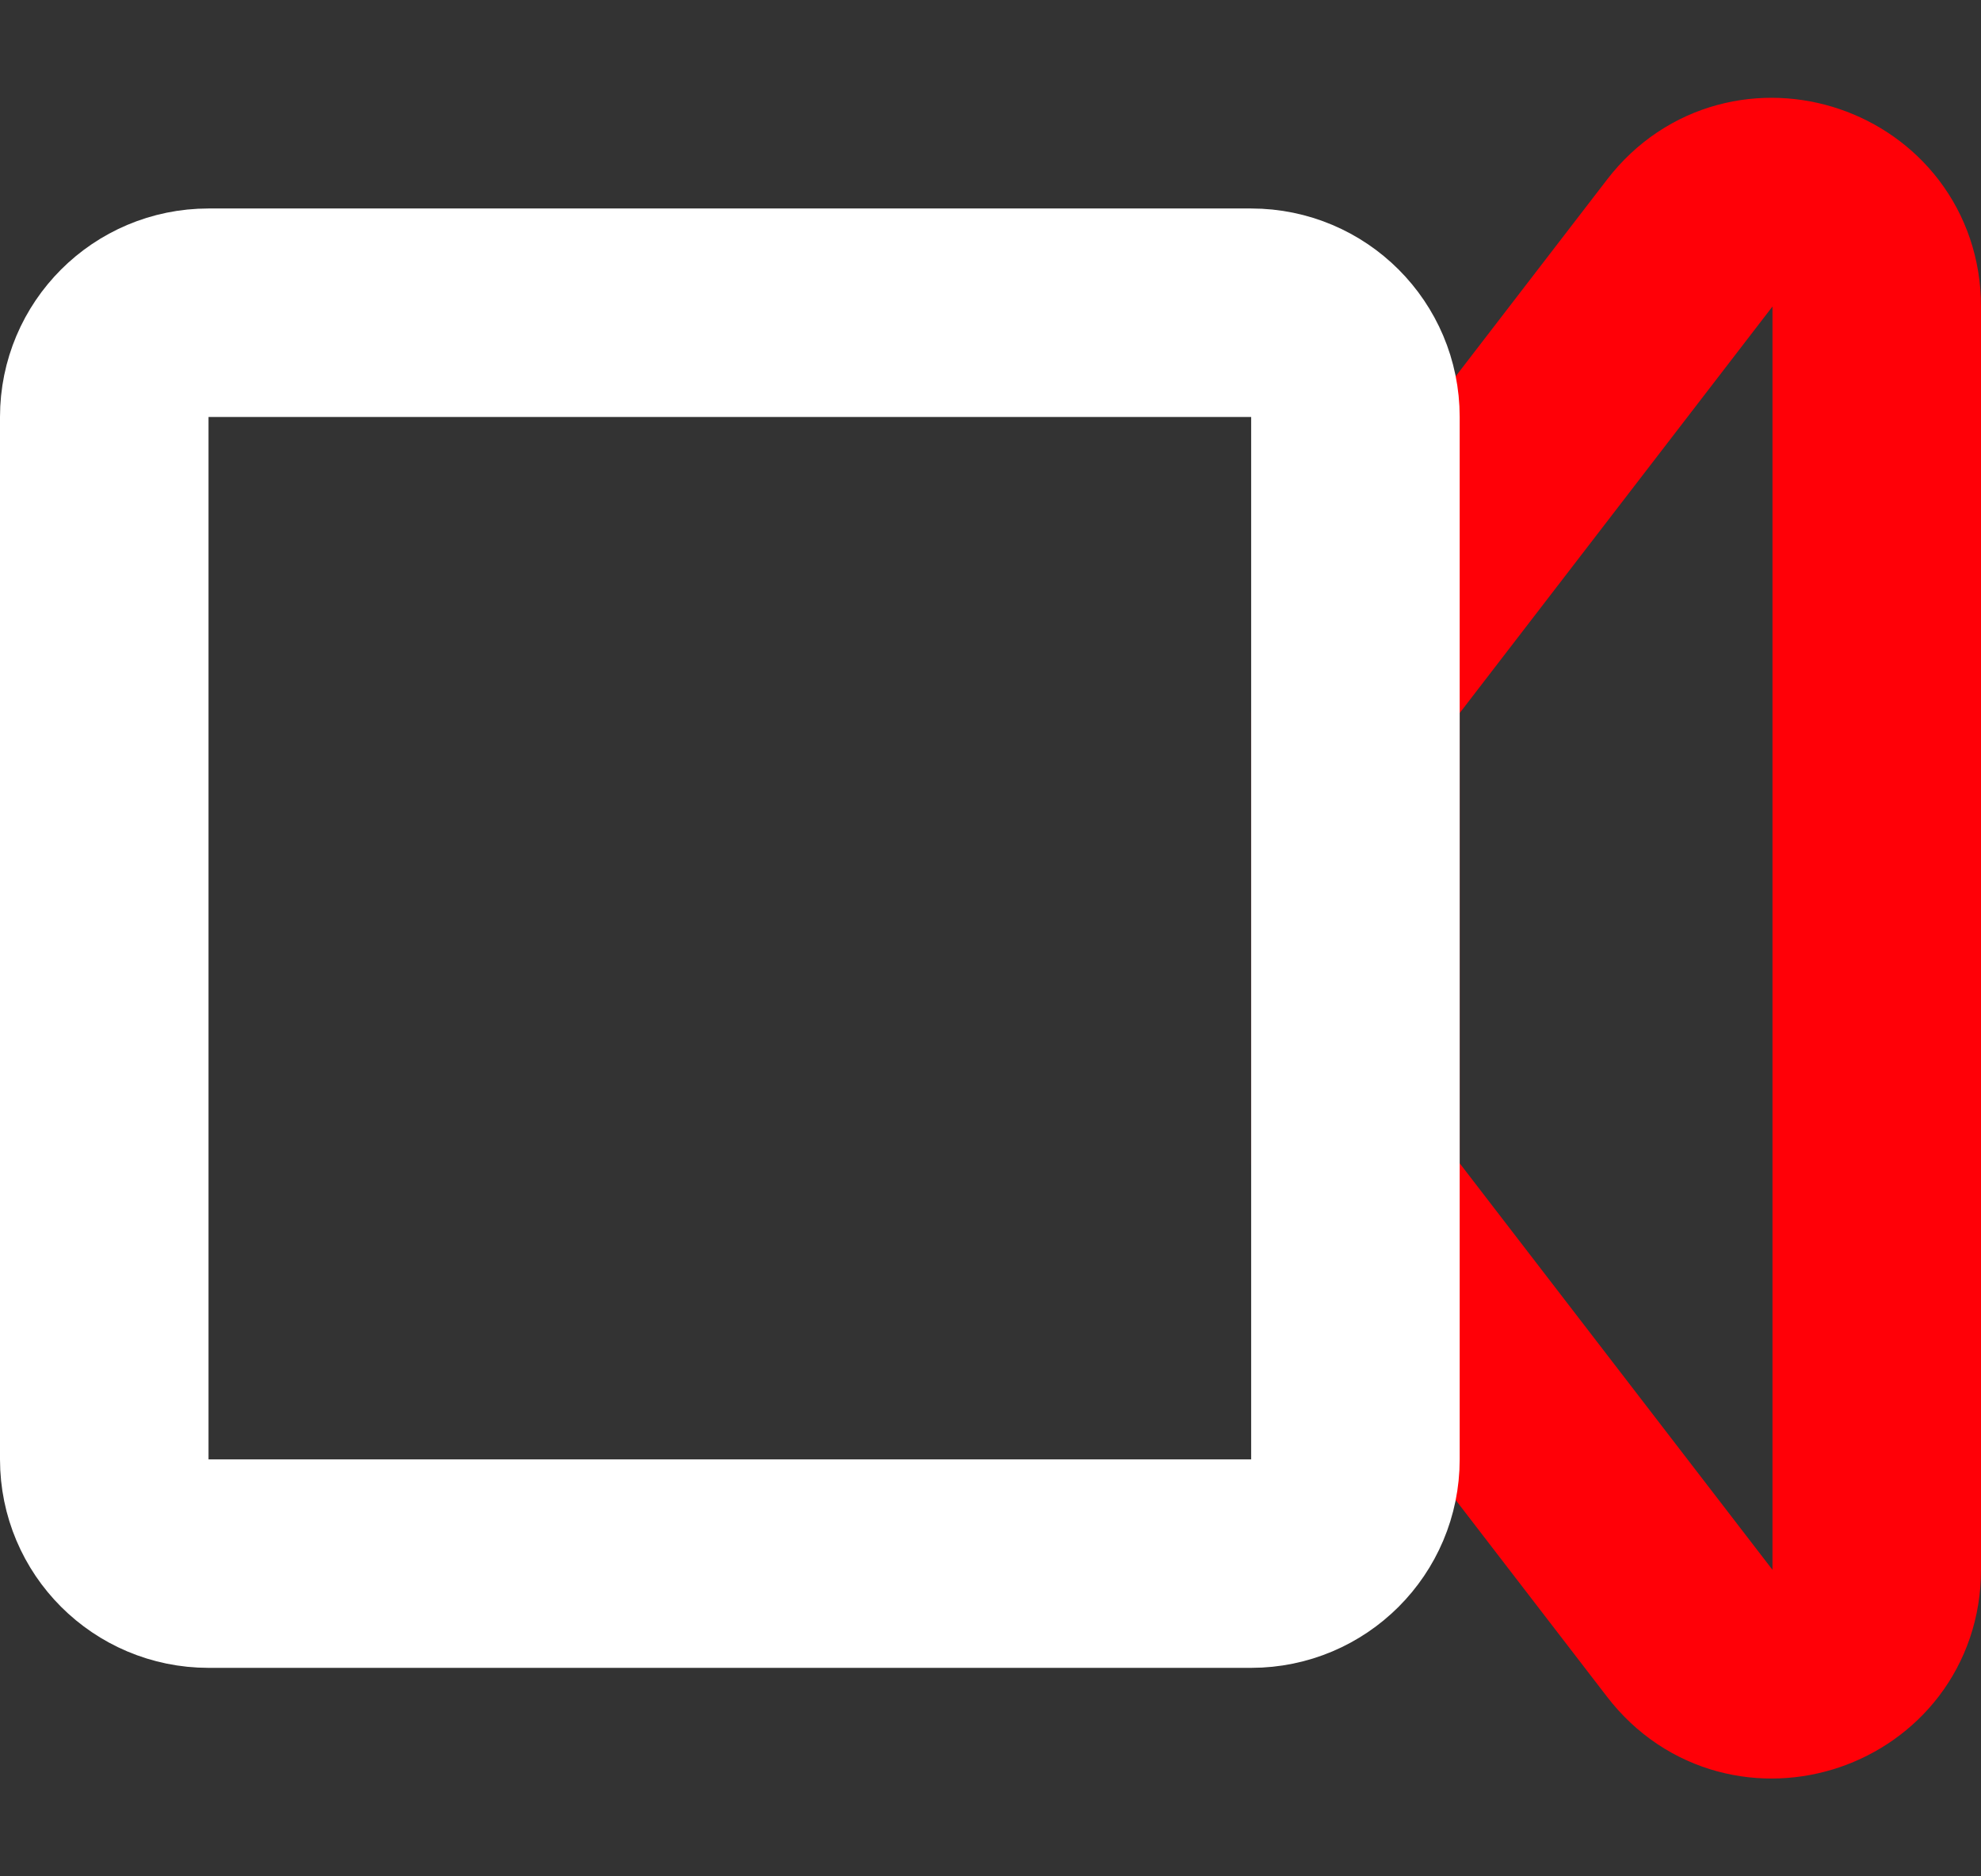
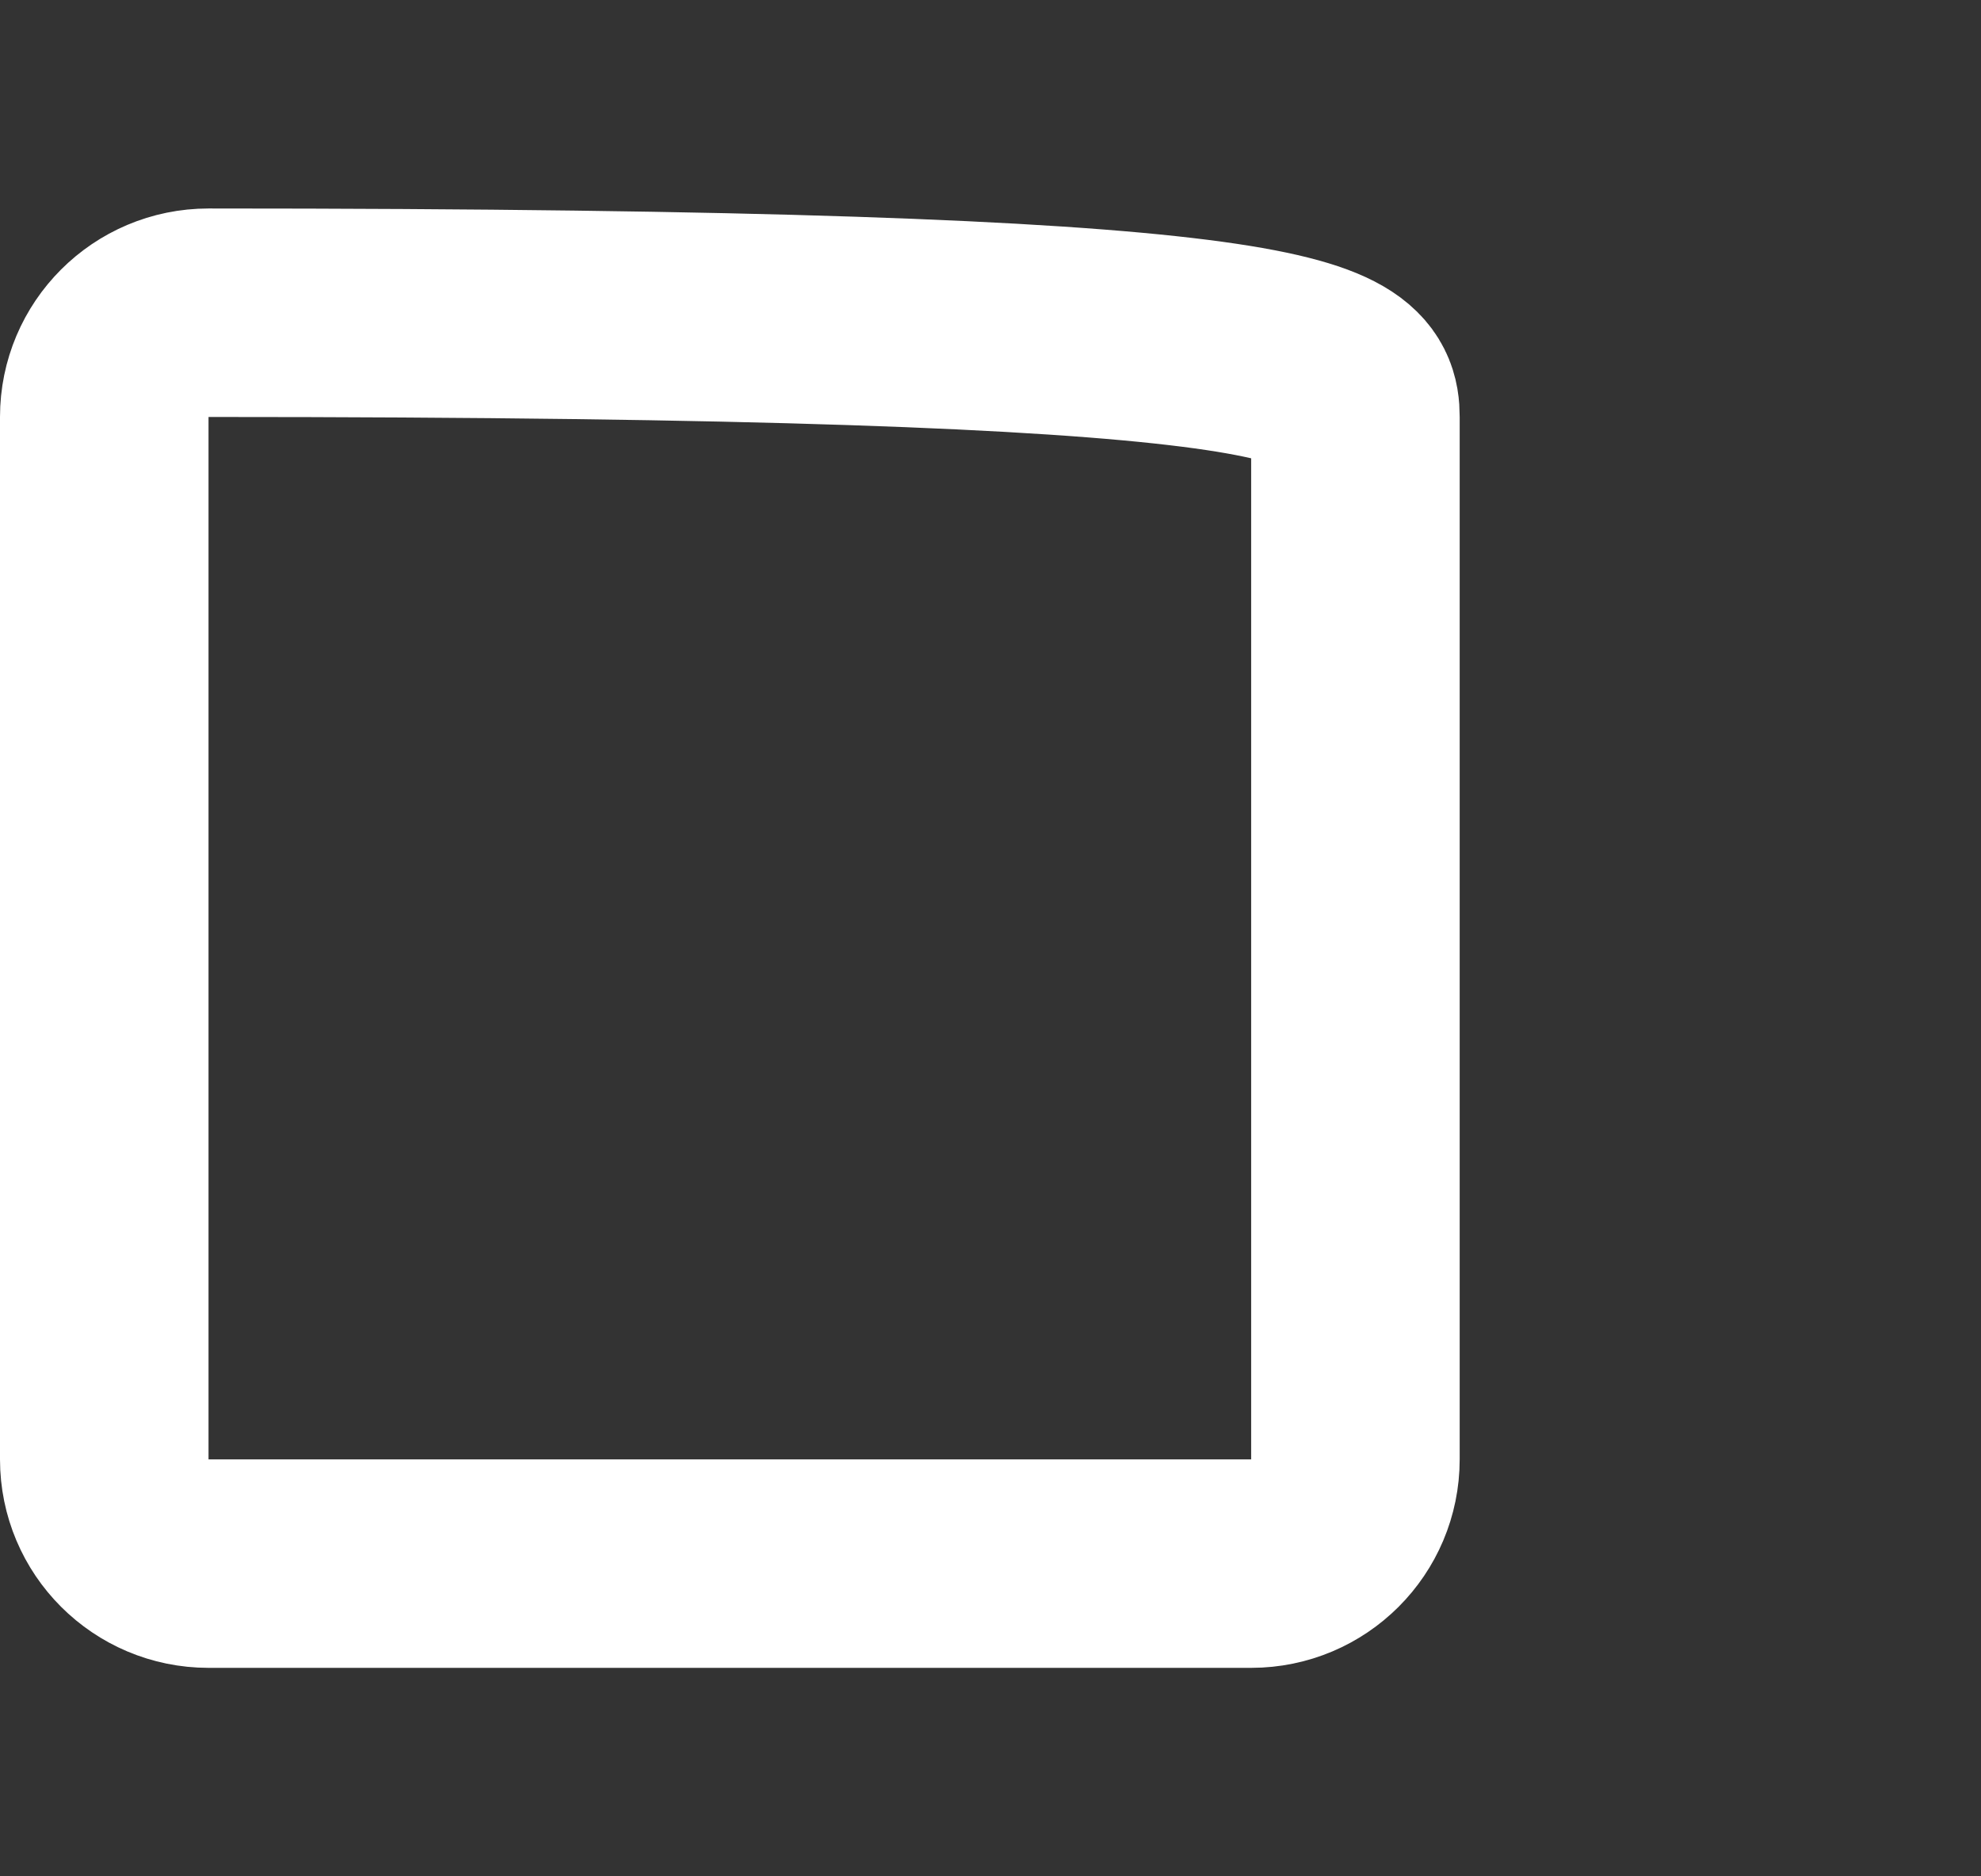
<svg xmlns="http://www.w3.org/2000/svg" width="38" height="36" viewBox="0 0 38 36" fill="none">
  <rect x="0" y="0" width="38" height="36" fill="#333333" stroke="none" />
-   <path d="M26 13.68C26 13.239 26.146 12.81 26.415 12.461L32.415 4.661C33.579 3.147 36 3.971 36 5.88V30.12C36 32.029 33.579 32.853 32.415 31.339L26.415 23.539C26.146 23.19 26 22.761 26 22.32V13.68Z" stroke="#FF0007" stroke-width="4" />
-   <path d="M2 8C2 6.895 2.895 6 4 6H24C25.105 6 26 6.895 26 8V28C26 29.105 25.105 30 24 30H4C2.895 30 2 29.105 2 28V8Z" stroke="white" stroke-width="4" />
+   <path d="M2 8C2 6.895 2.895 6 4 6C25.105 6 26 6.895 26 8V28C26 29.105 25.105 30 24 30H4C2.895 30 2 29.105 2 28V8Z" stroke="white" stroke-width="4" />
</svg>